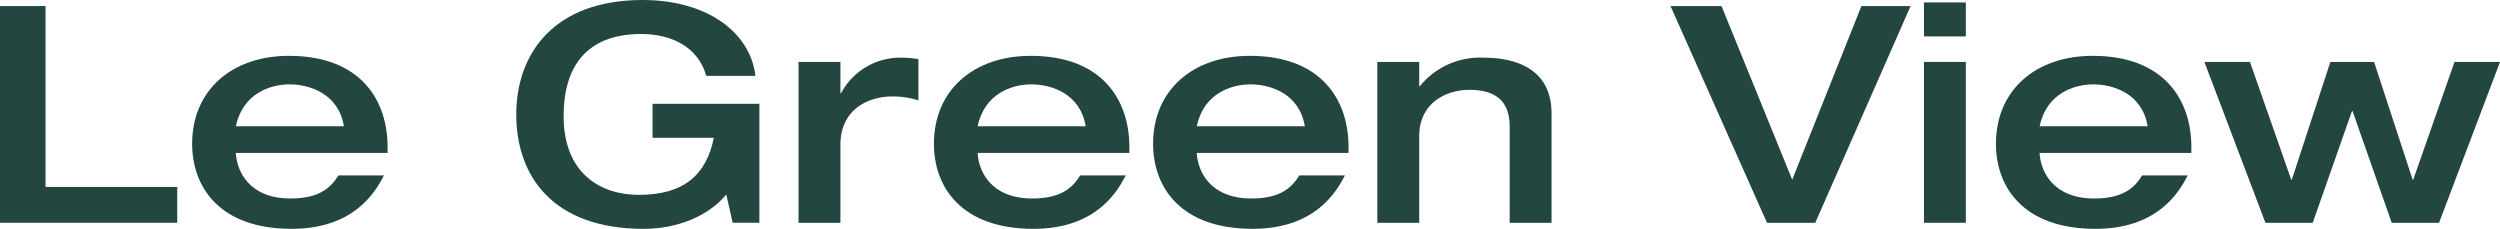
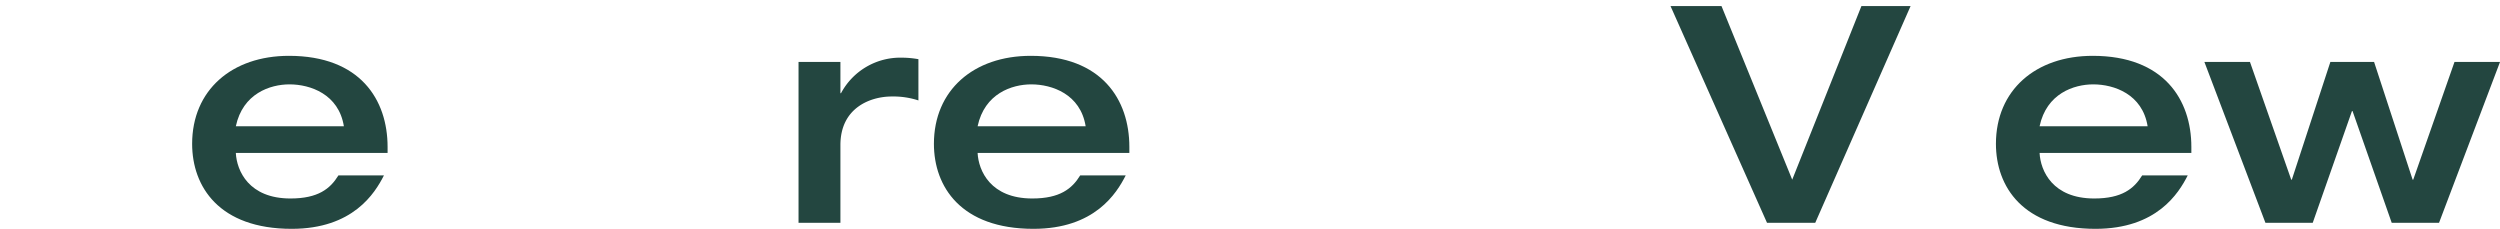
<svg xmlns="http://www.w3.org/2000/svg" data-name="Groupe 7048" viewBox="0 0 356.641 32.646">
-   <path d="M0 .866v30.913h25.285V26.67H6.494V.866Z" fill="#234640" />
  <g fill="#234640">
    <path d="M33.643 21.821c.13 2.554 1.862 6.494 7.793 6.494 3.941 0 5.672-1.386 6.841-3.291h6.494c-1.3 2.554-4.417 7.62-13.162 7.62-10.347 0-14.2-6.019-14.2-12.123 0-7.663 5.672-12.556 13.811-12.556 10.175 0 14.071 6.278 14.071 12.989v.866Zm15.413-3.81c-.736-4.589-4.805-5.975-7.75-5.975-2.771 0-6.667 1.3-7.663 5.975Z" />
-     <path d="M108.329 31.779h-3.81l-.909-4.026c-2.512 3.03-6.928 4.893-11.777 4.893-13.076 0-18.185-7.62-18.185-16.323S79.061 0 91.66 0c9.395 0 15.413 4.762 16.106 10.824h-7.014c-1.169-4.2-5.066-5.975-9.266-5.975-8.009 0-11.084 4.893-11.084 11.689 0 8.227 5.282 11.258 10.738 11.258 6.624 0 9.655-3.031 10.694-8.141h-8.746v-4.847h15.241Z" />
    <path d="M113.916 8.833h5.975v4.459h.087a9.577 9.577 0 0 1 8.658-5.065 13.516 13.516 0 0 1 2.382.216v5.884a11.5 11.5 0 0 0-3.81-.562c-3.03 0-7.317 1.6-7.317 6.927V31.78h-5.975Z" />
    <path d="M139.462 21.821c.13 2.554 1.862 6.494 7.793 6.494 3.941 0 5.672-1.386 6.841-3.291h6.494c-1.3 2.554-4.417 7.62-13.162 7.62-10.347 0-14.2-6.019-14.2-12.123 0-7.663 5.672-12.556 13.811-12.556 10.175 0 14.07 6.278 14.07 12.989v.866Zm15.413-3.81c-.736-4.589-4.805-5.975-7.749-5.975-2.771 0-6.668 1.3-7.664 5.975Z" />
-     <path d="M170.724 21.821c.13 2.554 1.861 6.494 7.793 6.494 3.941 0 5.672-1.386 6.84-3.291h6.5c-1.3 2.554-4.417 7.62-13.162 7.62-10.347 0-14.2-6.019-14.2-12.123 0-7.663 5.671-12.556 13.811-12.556 10.175 0 14.071 6.278 14.071 12.989v.866Zm15.413-3.81c-.736-4.589-4.806-5.975-7.75-5.975-2.771 0-6.668 1.3-7.663 5.975Z" />
-     <path d="M196.485 8.833h5.975v3.463h.087a11.055 11.055 0 0 1 9.048-4.069c4.936 0 9.742 1.774 9.742 7.966V31.78h-5.975V18.098c0-2.468-.822-5.283-5.757-5.283-3.118 0-7.144 1.732-7.144 6.625v12.34h-5.976Z" />
    <path d="M238.31.866h7.273l10.088 24.765L265.543.866h7.014l-13.6 30.914h-6.884Z" />
-     <path d="M274.464.346h5.975v4.849h-5.975Zm0 8.487h5.975V31.78h-5.975Z" />
    <path d="M290.96 21.821c.129 2.554 1.861 6.494 7.793 6.494 3.94 0 5.671-1.386 6.84-3.291h6.5c-1.3 2.554-4.417 7.62-13.161 7.62-10.348 0-14.2-6.019-14.2-12.123 0-7.663 5.671-12.556 13.811-12.556 10.168.001 14.068 6.279 14.068 12.99v.866Zm15.412-3.81c-.736-4.589-4.806-5.975-7.749-5.975-2.771 0-6.668 1.3-7.663 5.975Z" />
    <path d="M314.47 8.833h6.5l5.888 16.8h.086l5.5-16.8h6.233l5.5 16.8h.087l5.888-16.8h6.494l-8.7 22.947h-6.754l-5.585-15.933h-.086l-5.594 15.935h-6.75Z" />
  </g>
</svg>